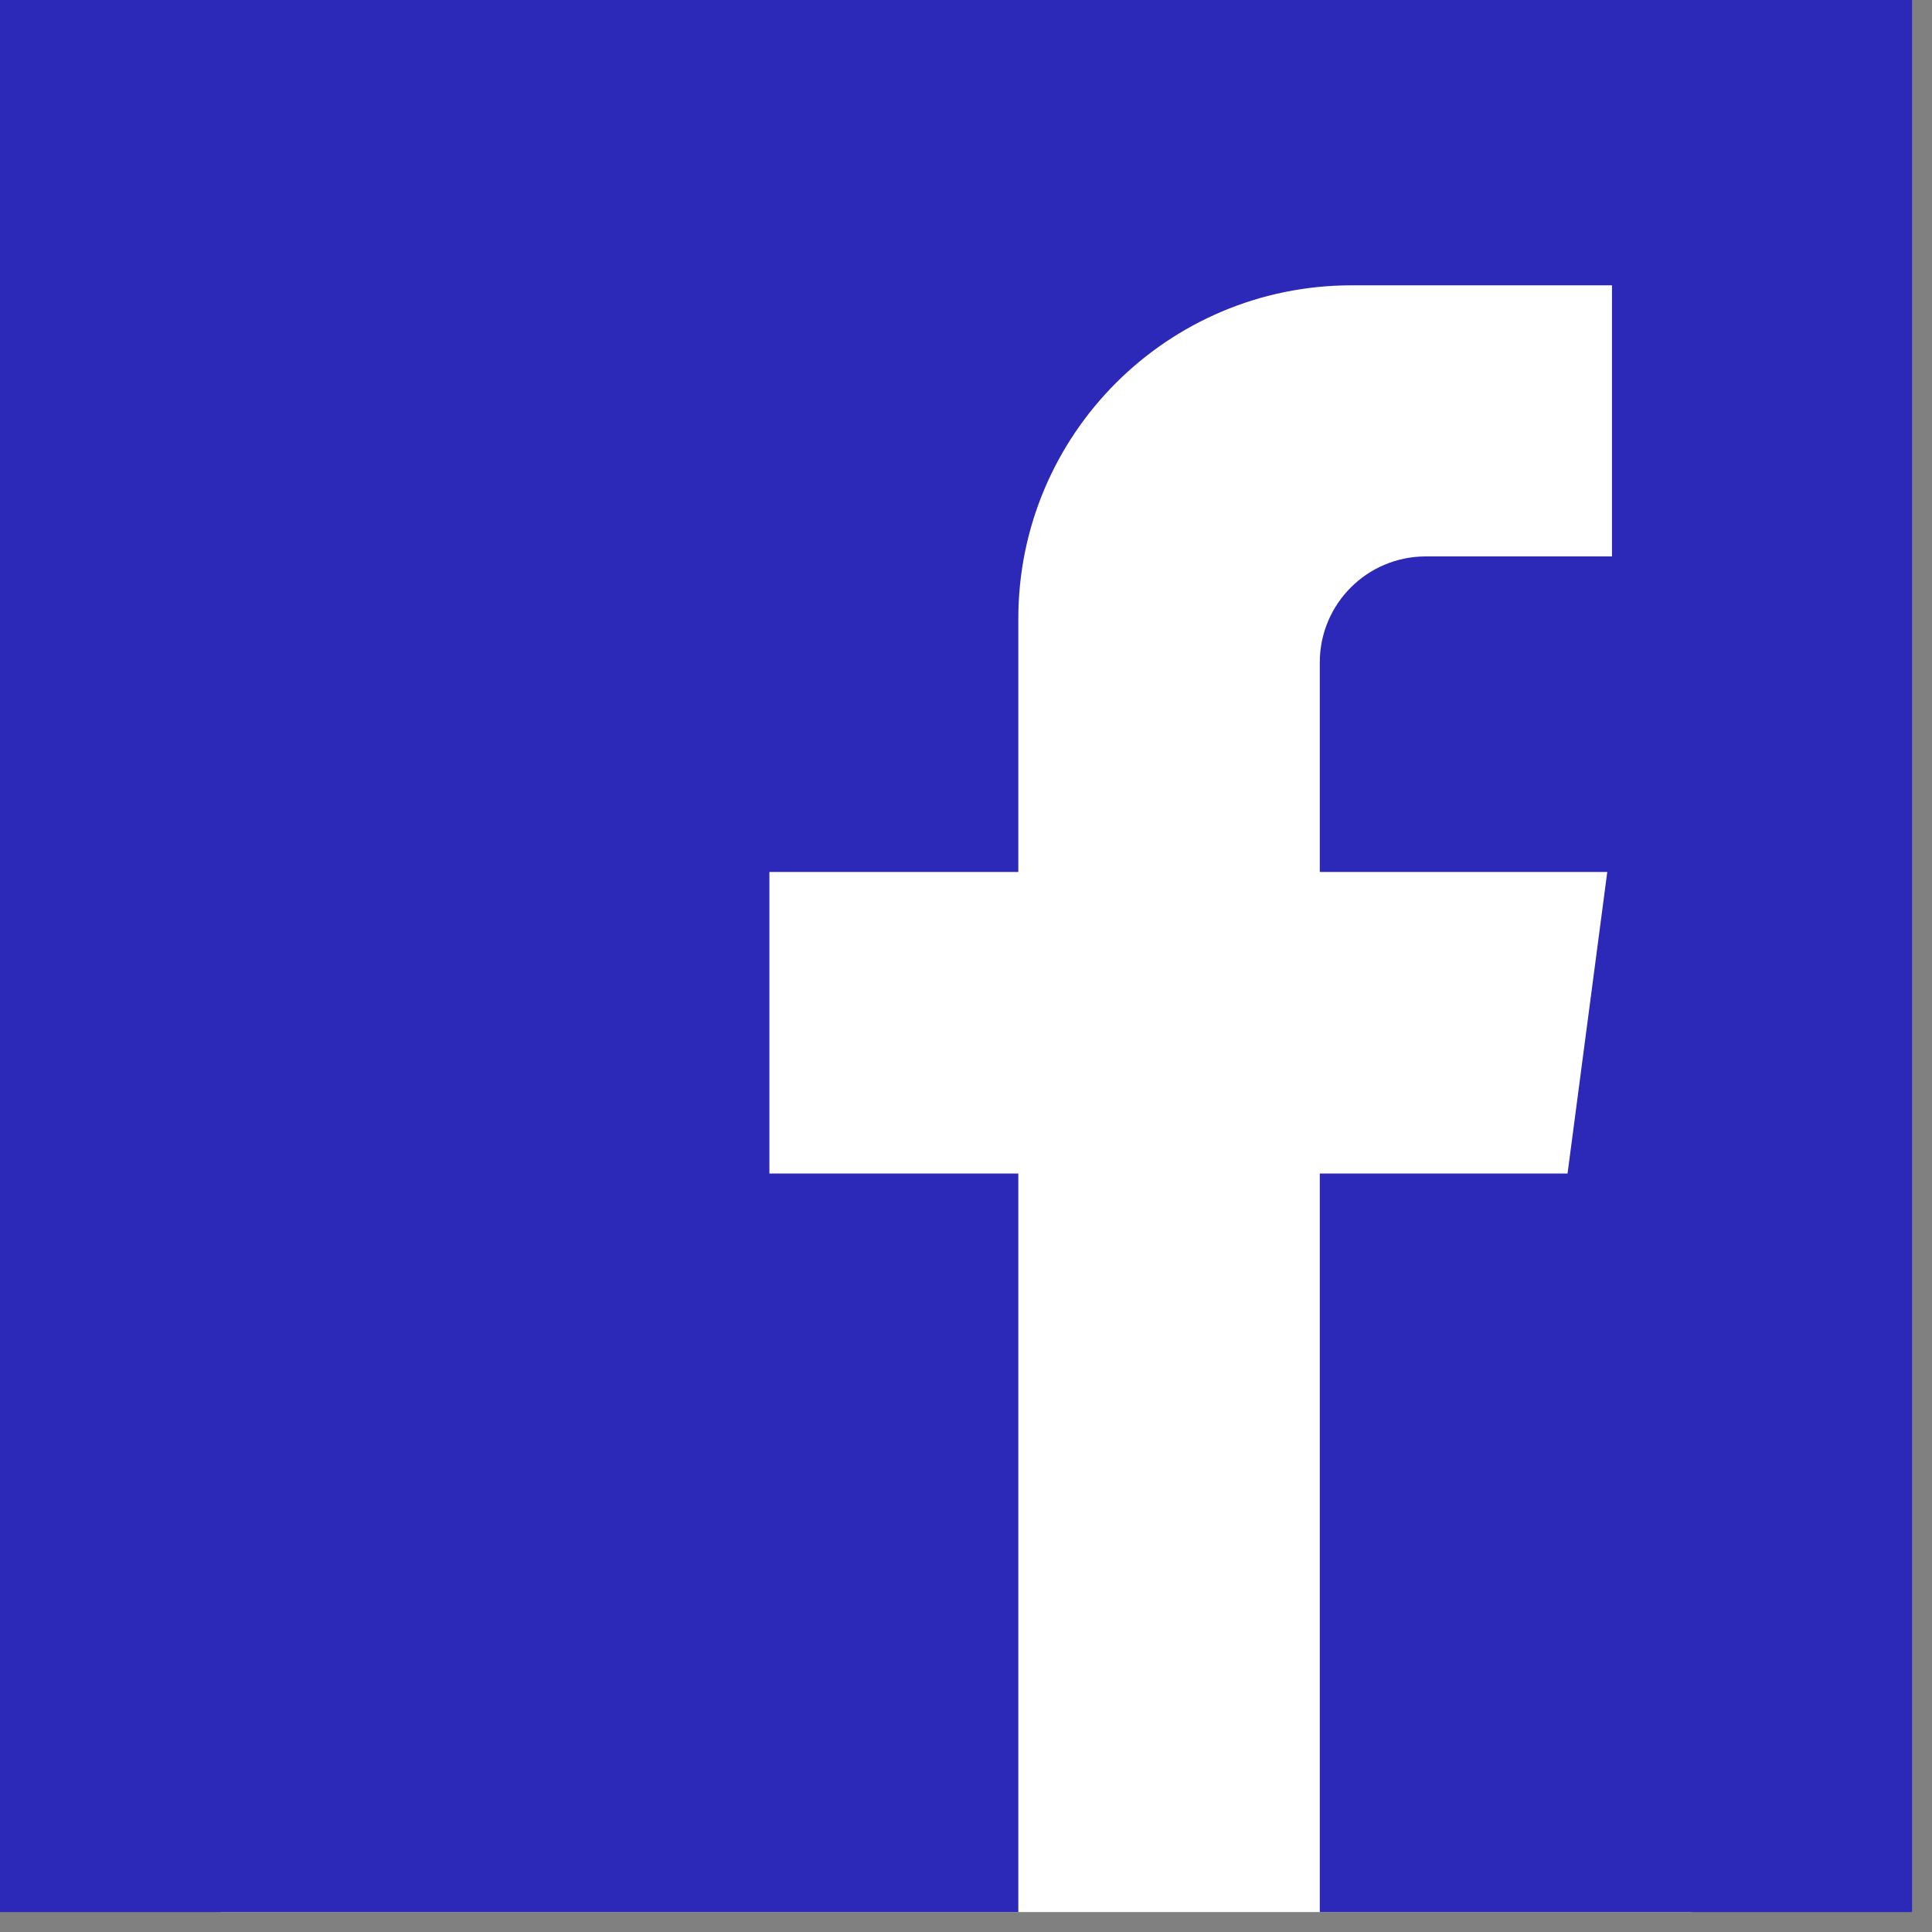
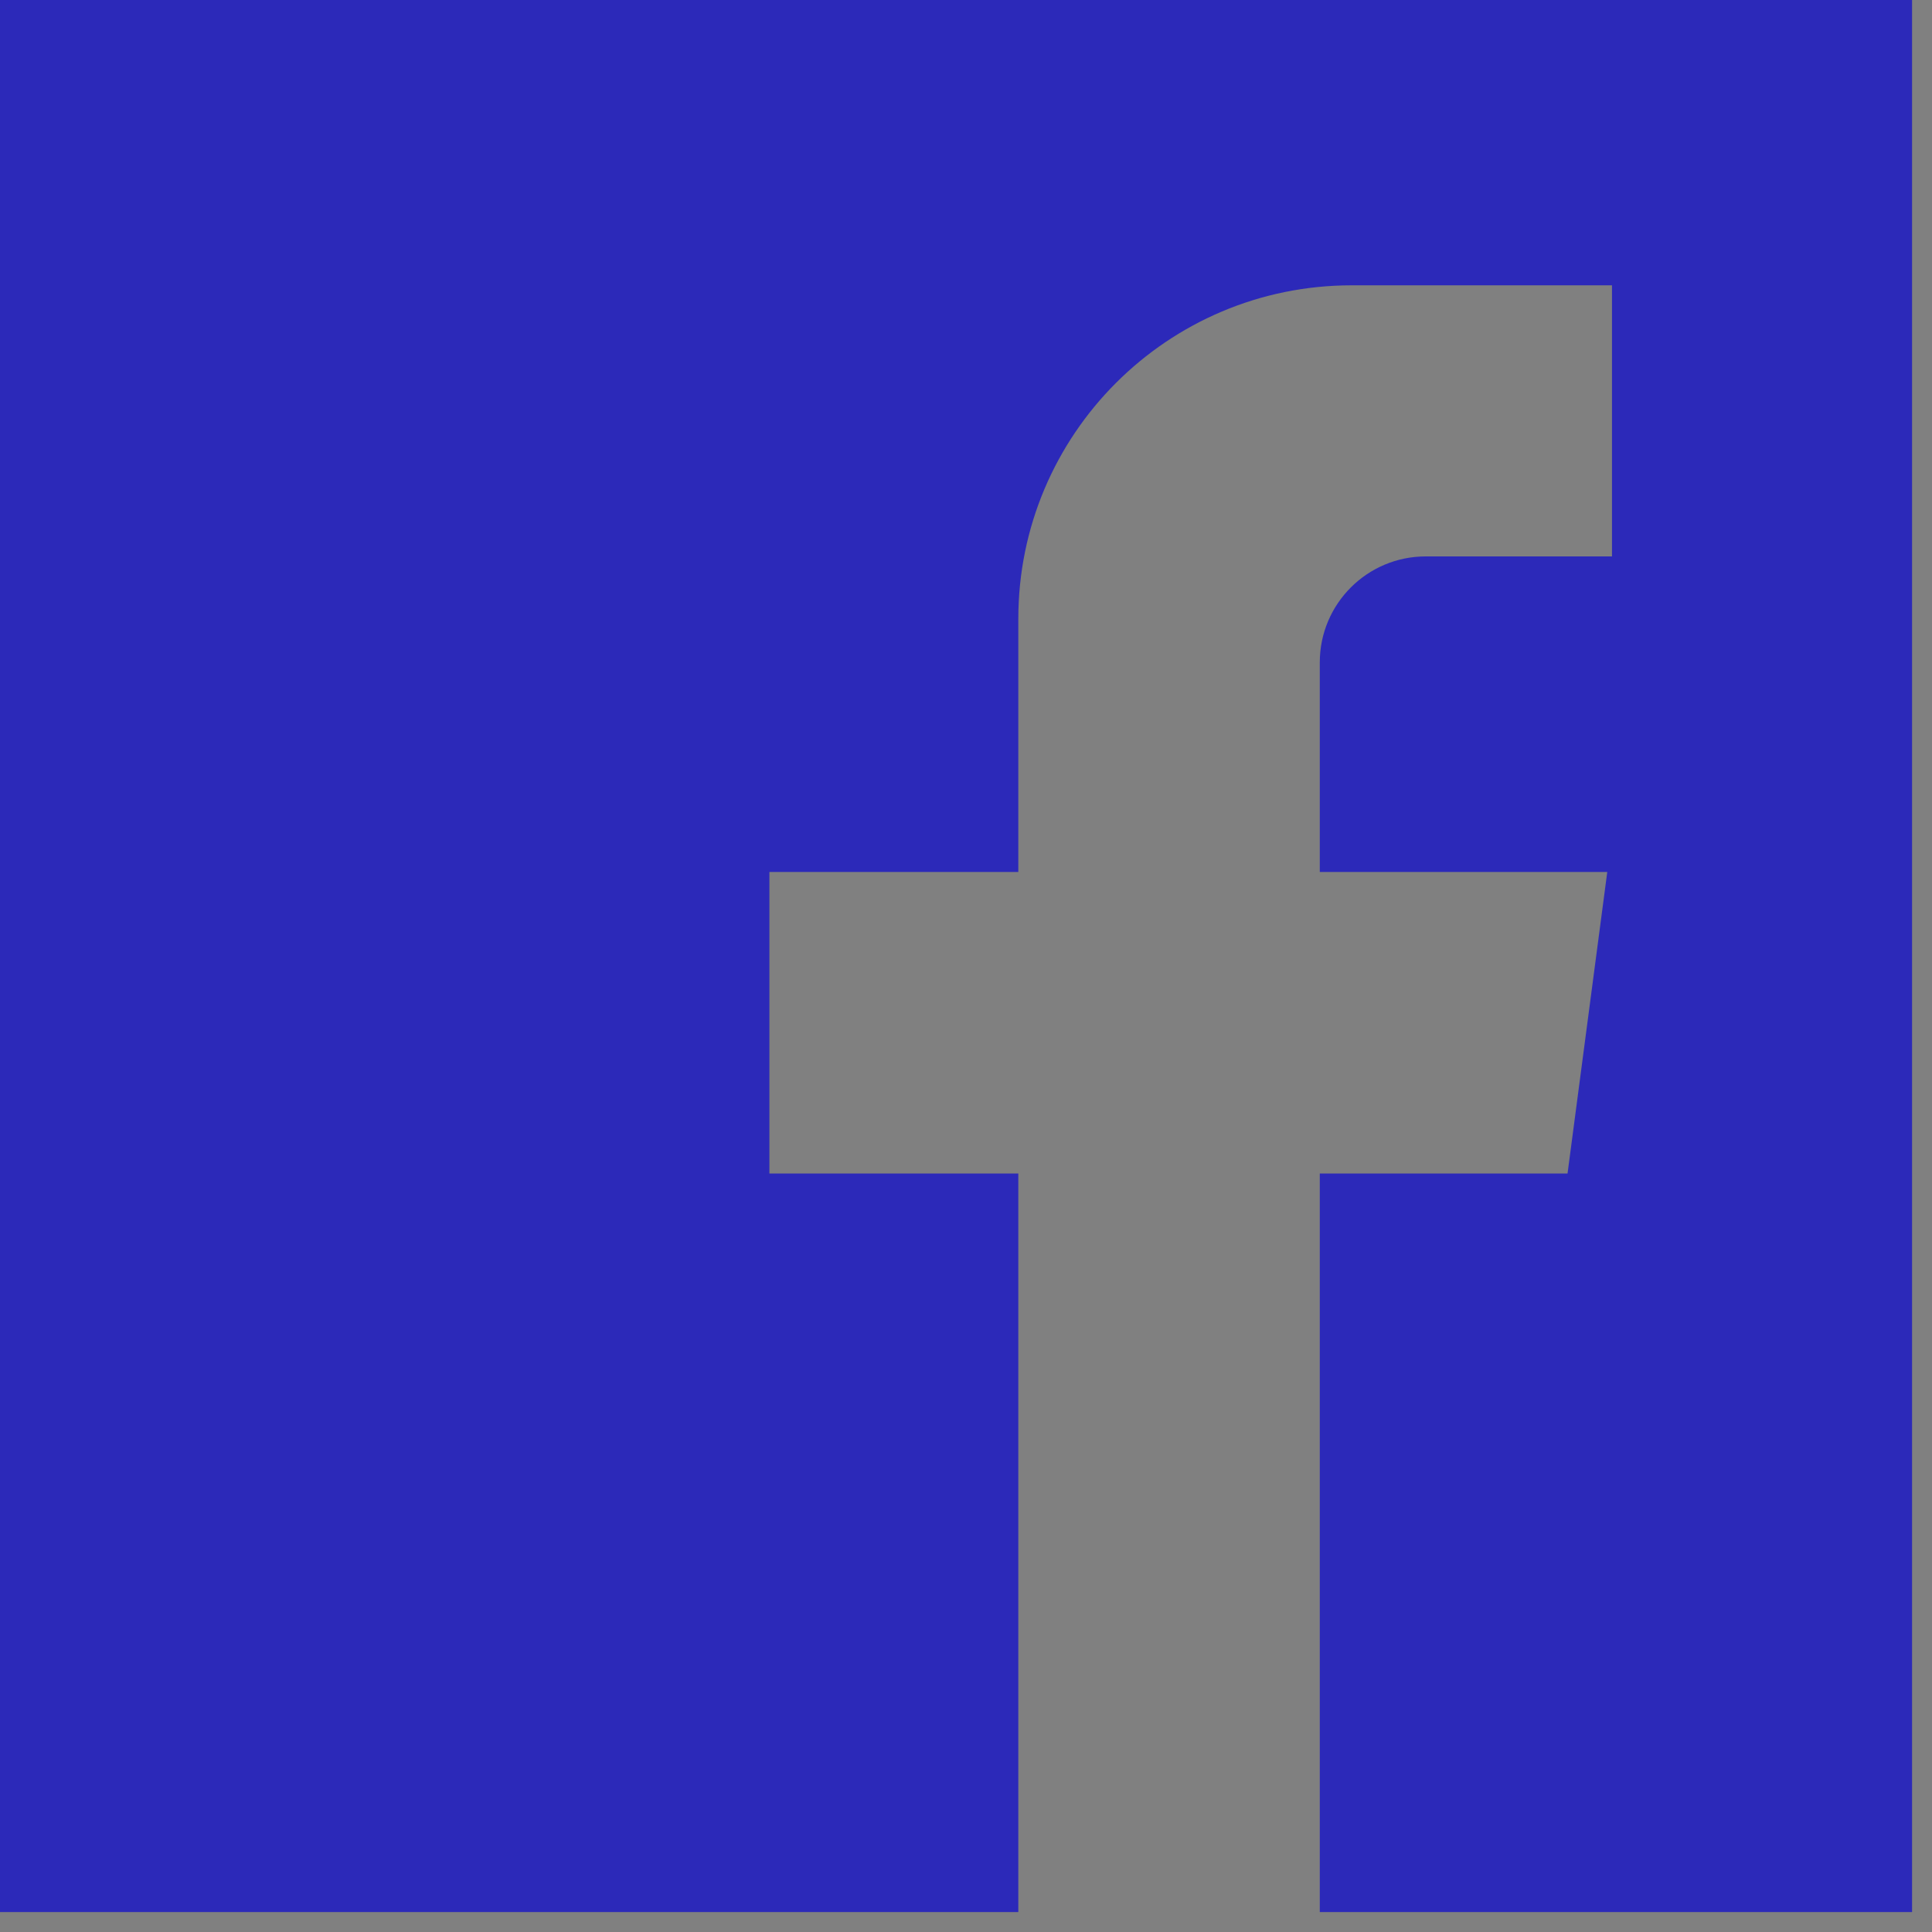
<svg xmlns="http://www.w3.org/2000/svg" width="25" height="25" viewBox="0 0 25 25" fill="none">
  <rect x="0" y="0" width="25" height="25" fill="#808080" stroke="none" />
-   <rect x="2.855" y="0.952" width="19.032" height="23.79" fill="white" />
  <path d="M0 0V24.742H13.177V15.185H9.956V11.283H13.177V8.006C13.177 5.623 15.108 3.692 17.491 3.692H20.859V7.2H18.449C17.692 7.2 17.078 7.814 17.078 8.571V11.283H20.798L20.284 15.185H17.078V24.742H24.742V0H0Z" fill="#2C29B9" />
</svg>